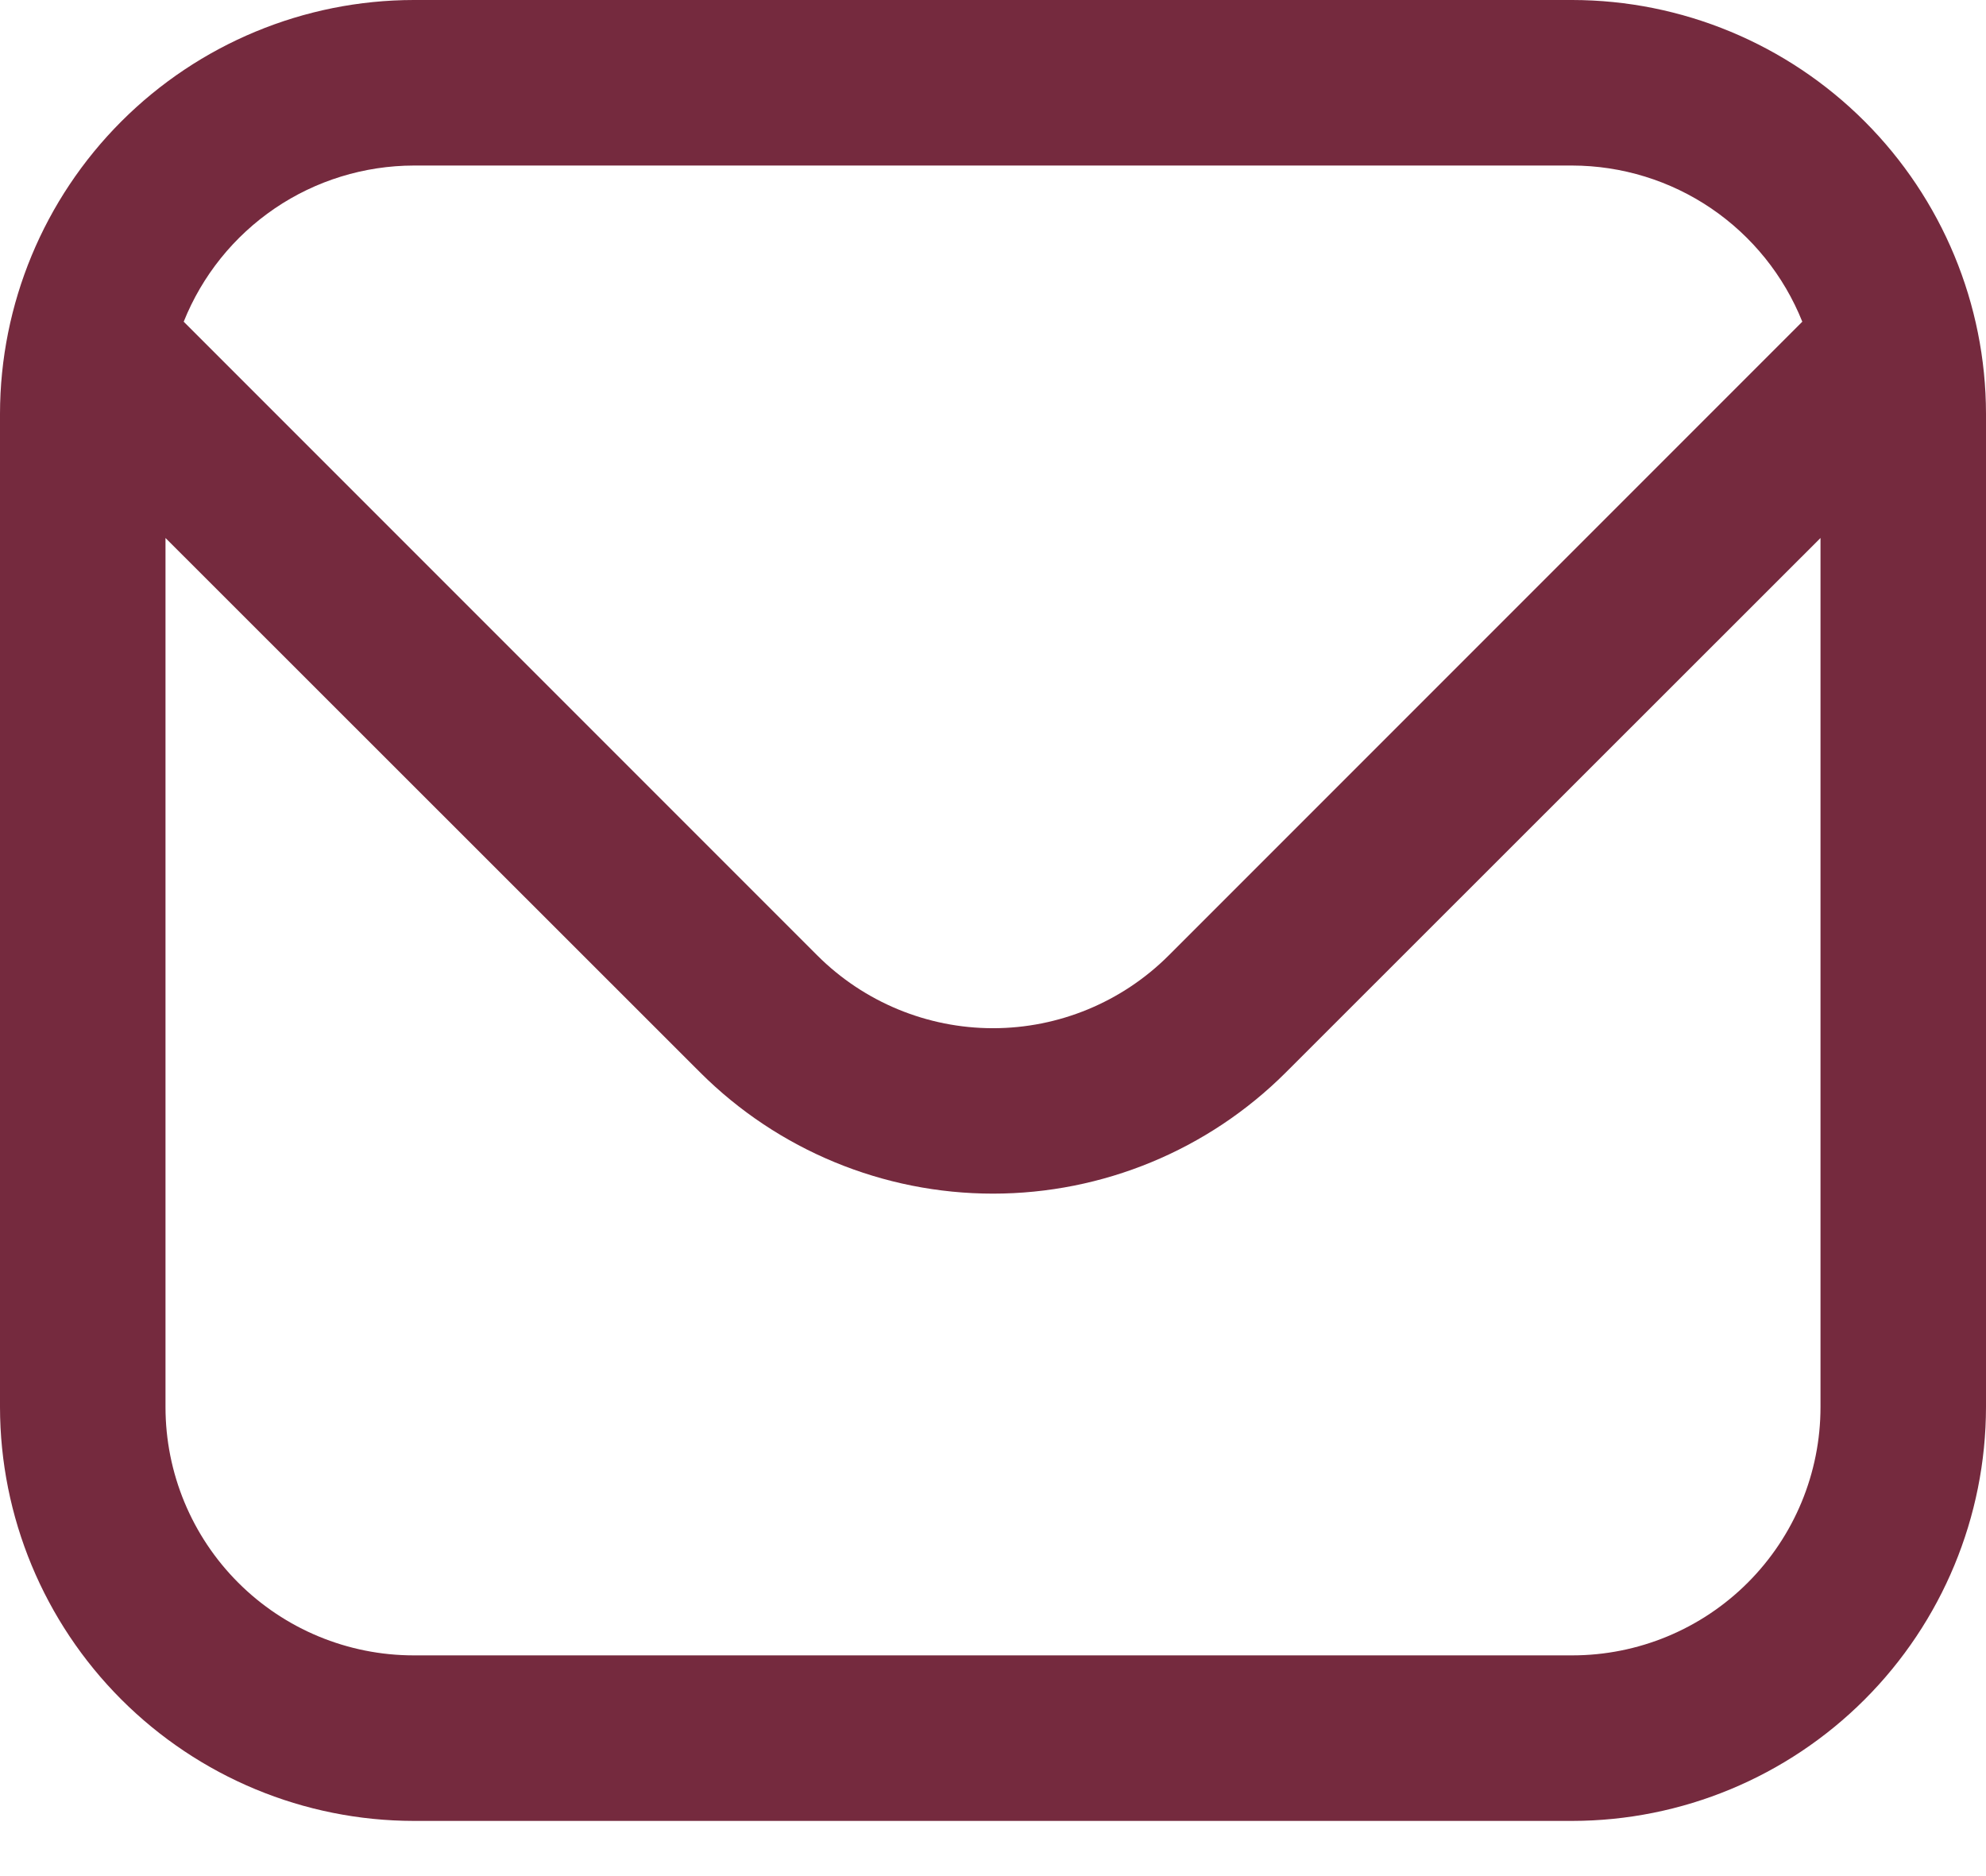
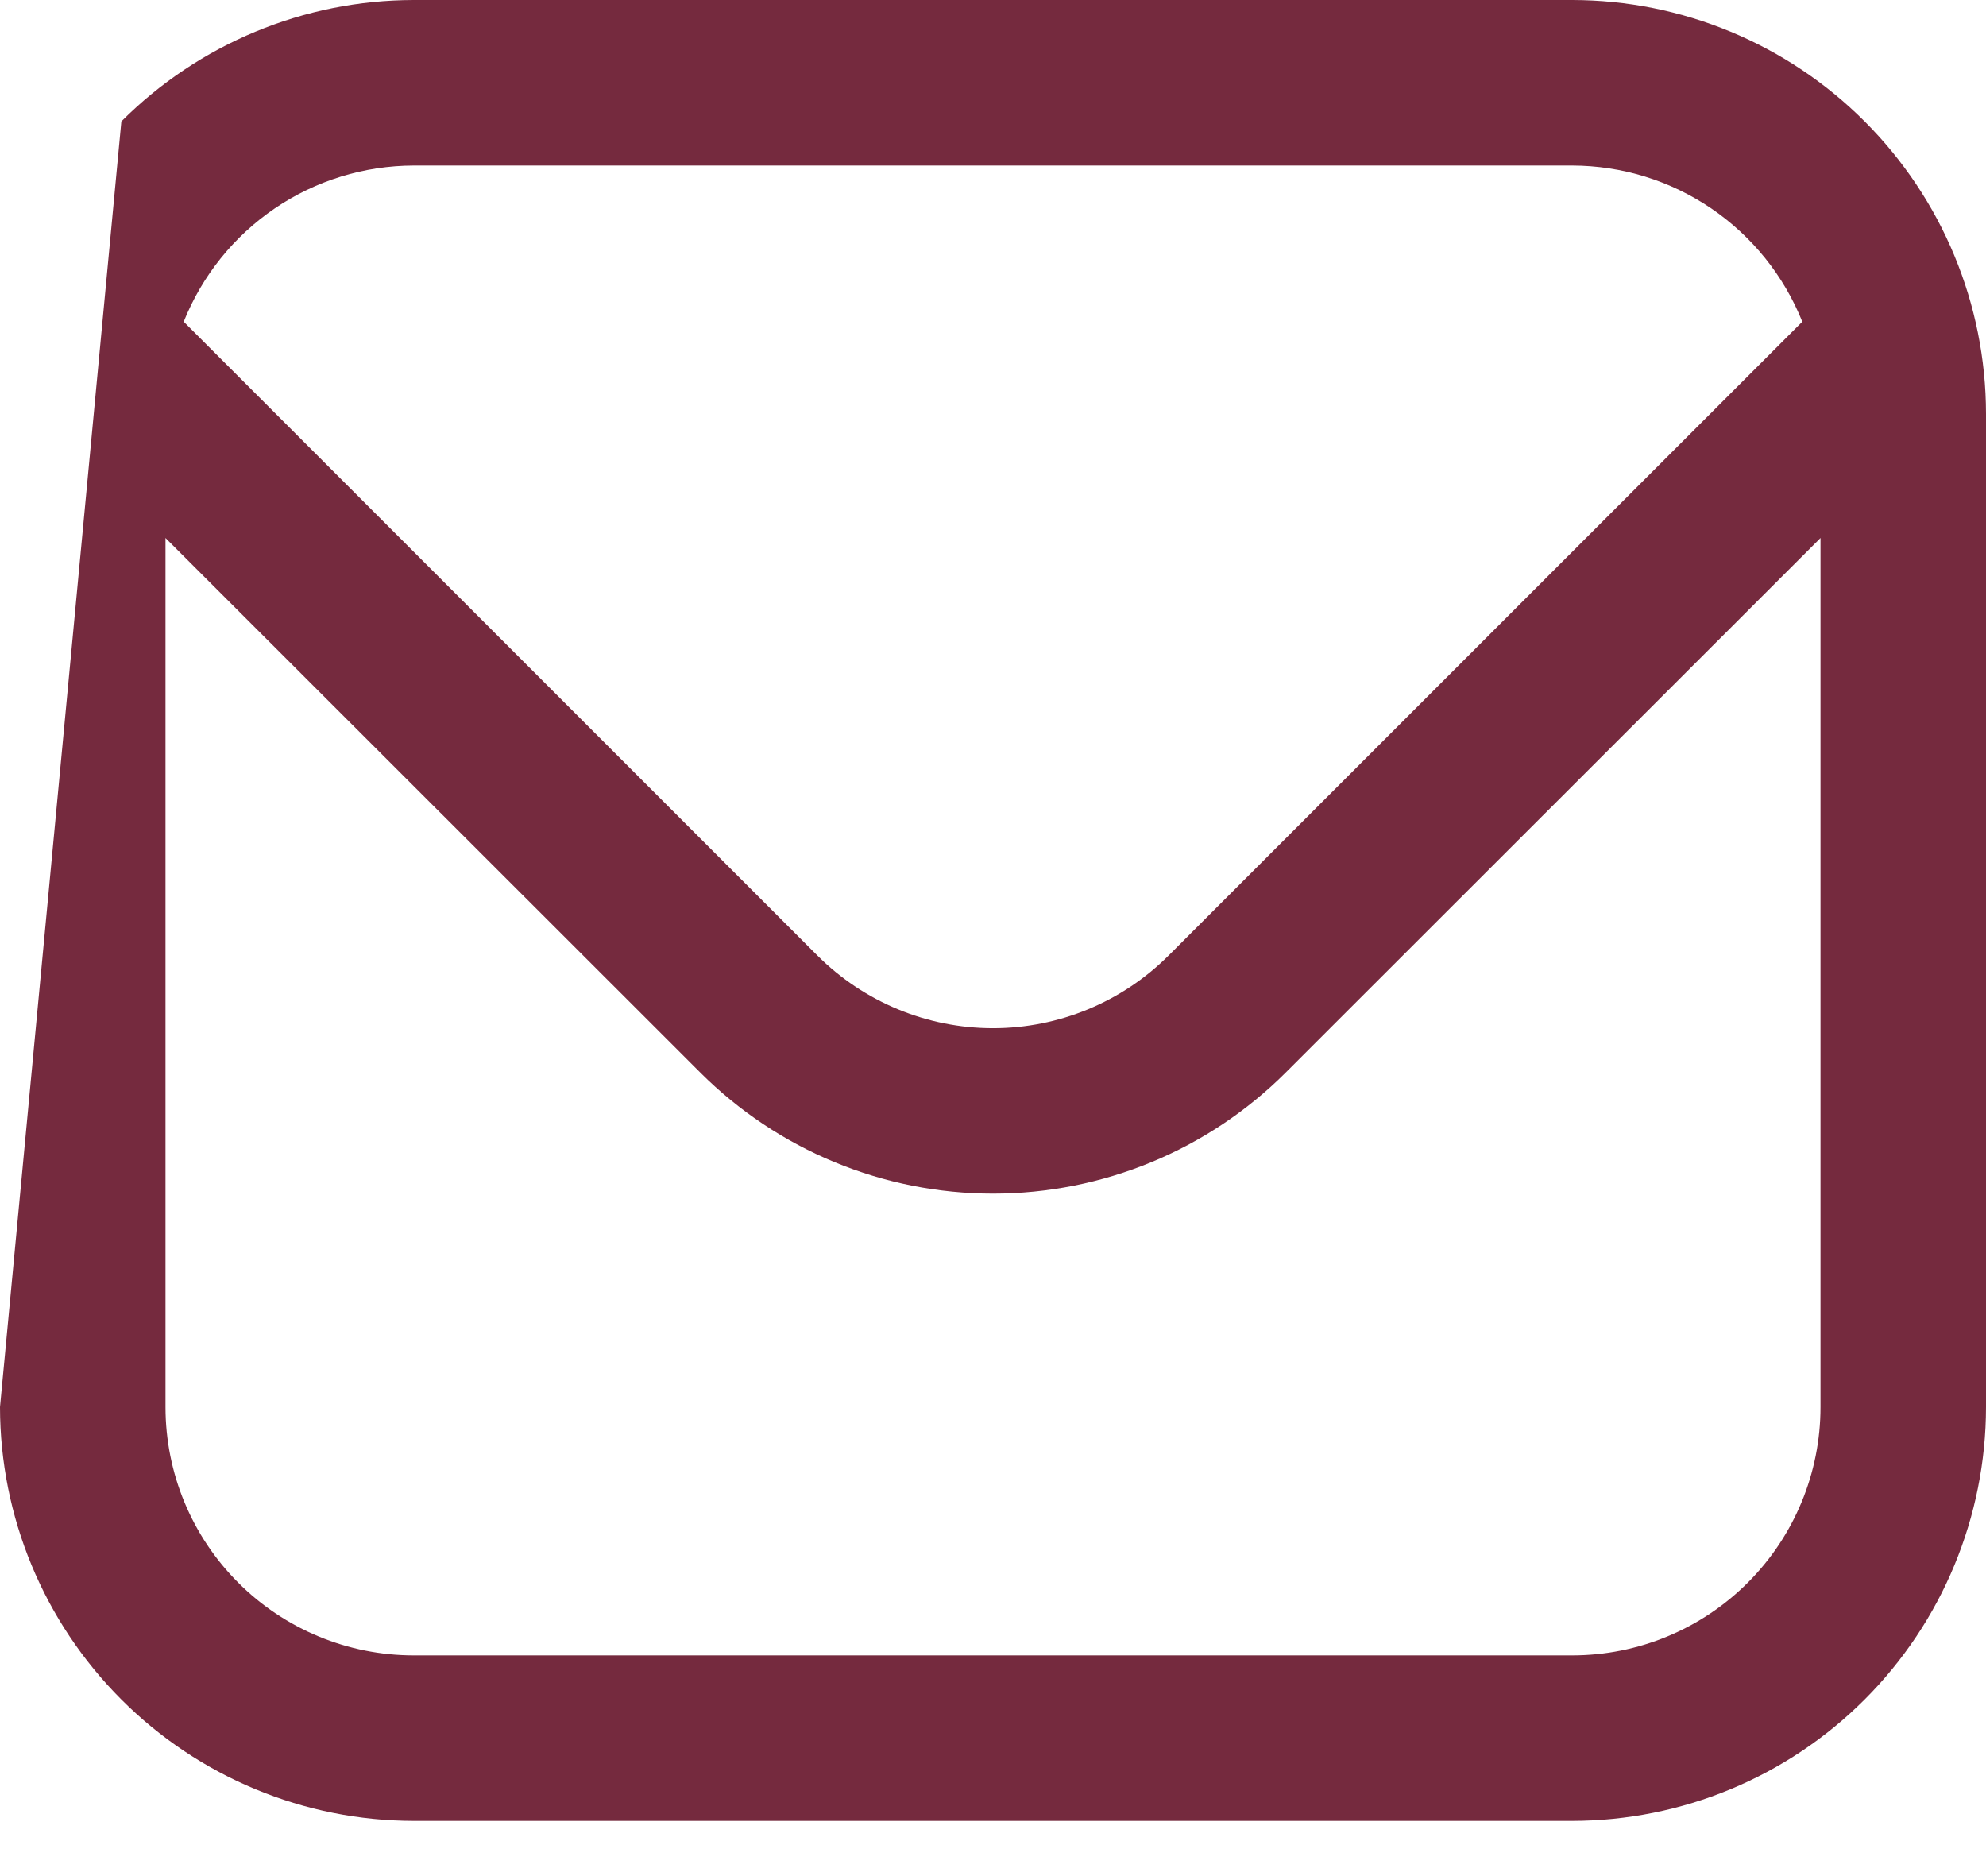
<svg xmlns="http://www.w3.org/2000/svg" width="18" height="17" viewBox="0 0 18 17" fill="none">
-   <path d="M14.25 0H3.75C2.756 0.001 1.803 0.397 1.1 1.1C0.397 1.803 0.001 2.756 0 3.75L0 12.75C0.001 13.744 0.397 14.697 1.1 15.4C1.803 16.103 2.756 16.499 3.75 16.5H14.25C15.244 16.499 16.197 16.103 16.9 15.4C17.603 14.697 17.999 13.744 18 12.75V3.75C17.999 2.756 17.603 1.803 16.9 1.1C16.197 0.397 15.244 0.001 14.25 0ZM3.75 1.5H14.25C14.699 1.501 15.138 1.636 15.509 1.888C15.881 2.141 16.168 2.498 16.335 2.915L10.591 8.659C10.169 9.08 9.597 9.317 9 9.317C8.403 9.317 7.831 9.08 7.409 8.659L1.665 2.915C1.832 2.498 2.119 2.141 2.491 1.888C2.862 1.636 3.301 1.501 3.75 1.5ZM14.25 15H3.75C3.153 15 2.581 14.763 2.159 14.341C1.737 13.919 1.5 13.347 1.5 12.75V4.875L6.348 9.72C7.052 10.422 8.006 10.816 9 10.816C9.994 10.816 10.948 10.422 11.652 9.72L16.5 4.875V12.75C16.5 13.347 16.263 13.919 15.841 14.341C15.419 14.763 14.847 15 14.25 15Z" fill="#752A3E" />
+   <path d="M14.25 0H3.75C2.756 0.001 1.803 0.397 1.1 1.1L0 12.75C0.001 13.744 0.397 14.697 1.1 15.4C1.803 16.103 2.756 16.499 3.75 16.5H14.25C15.244 16.499 16.197 16.103 16.9 15.4C17.603 14.697 17.999 13.744 18 12.75V3.75C17.999 2.756 17.603 1.803 16.9 1.1C16.197 0.397 15.244 0.001 14.25 0ZM3.75 1.5H14.25C14.699 1.501 15.138 1.636 15.509 1.888C15.881 2.141 16.168 2.498 16.335 2.915L10.591 8.659C10.169 9.08 9.597 9.317 9 9.317C8.403 9.317 7.831 9.08 7.409 8.659L1.665 2.915C1.832 2.498 2.119 2.141 2.491 1.888C2.862 1.636 3.301 1.501 3.75 1.5ZM14.25 15H3.75C3.153 15 2.581 14.763 2.159 14.341C1.737 13.919 1.5 13.347 1.5 12.75V4.875L6.348 9.72C7.052 10.422 8.006 10.816 9 10.816C9.994 10.816 10.948 10.422 11.652 9.72L16.5 4.875V12.75C16.5 13.347 16.263 13.919 15.841 14.341C15.419 14.763 14.847 15 14.25 15Z" fill="#752A3E" />
</svg>